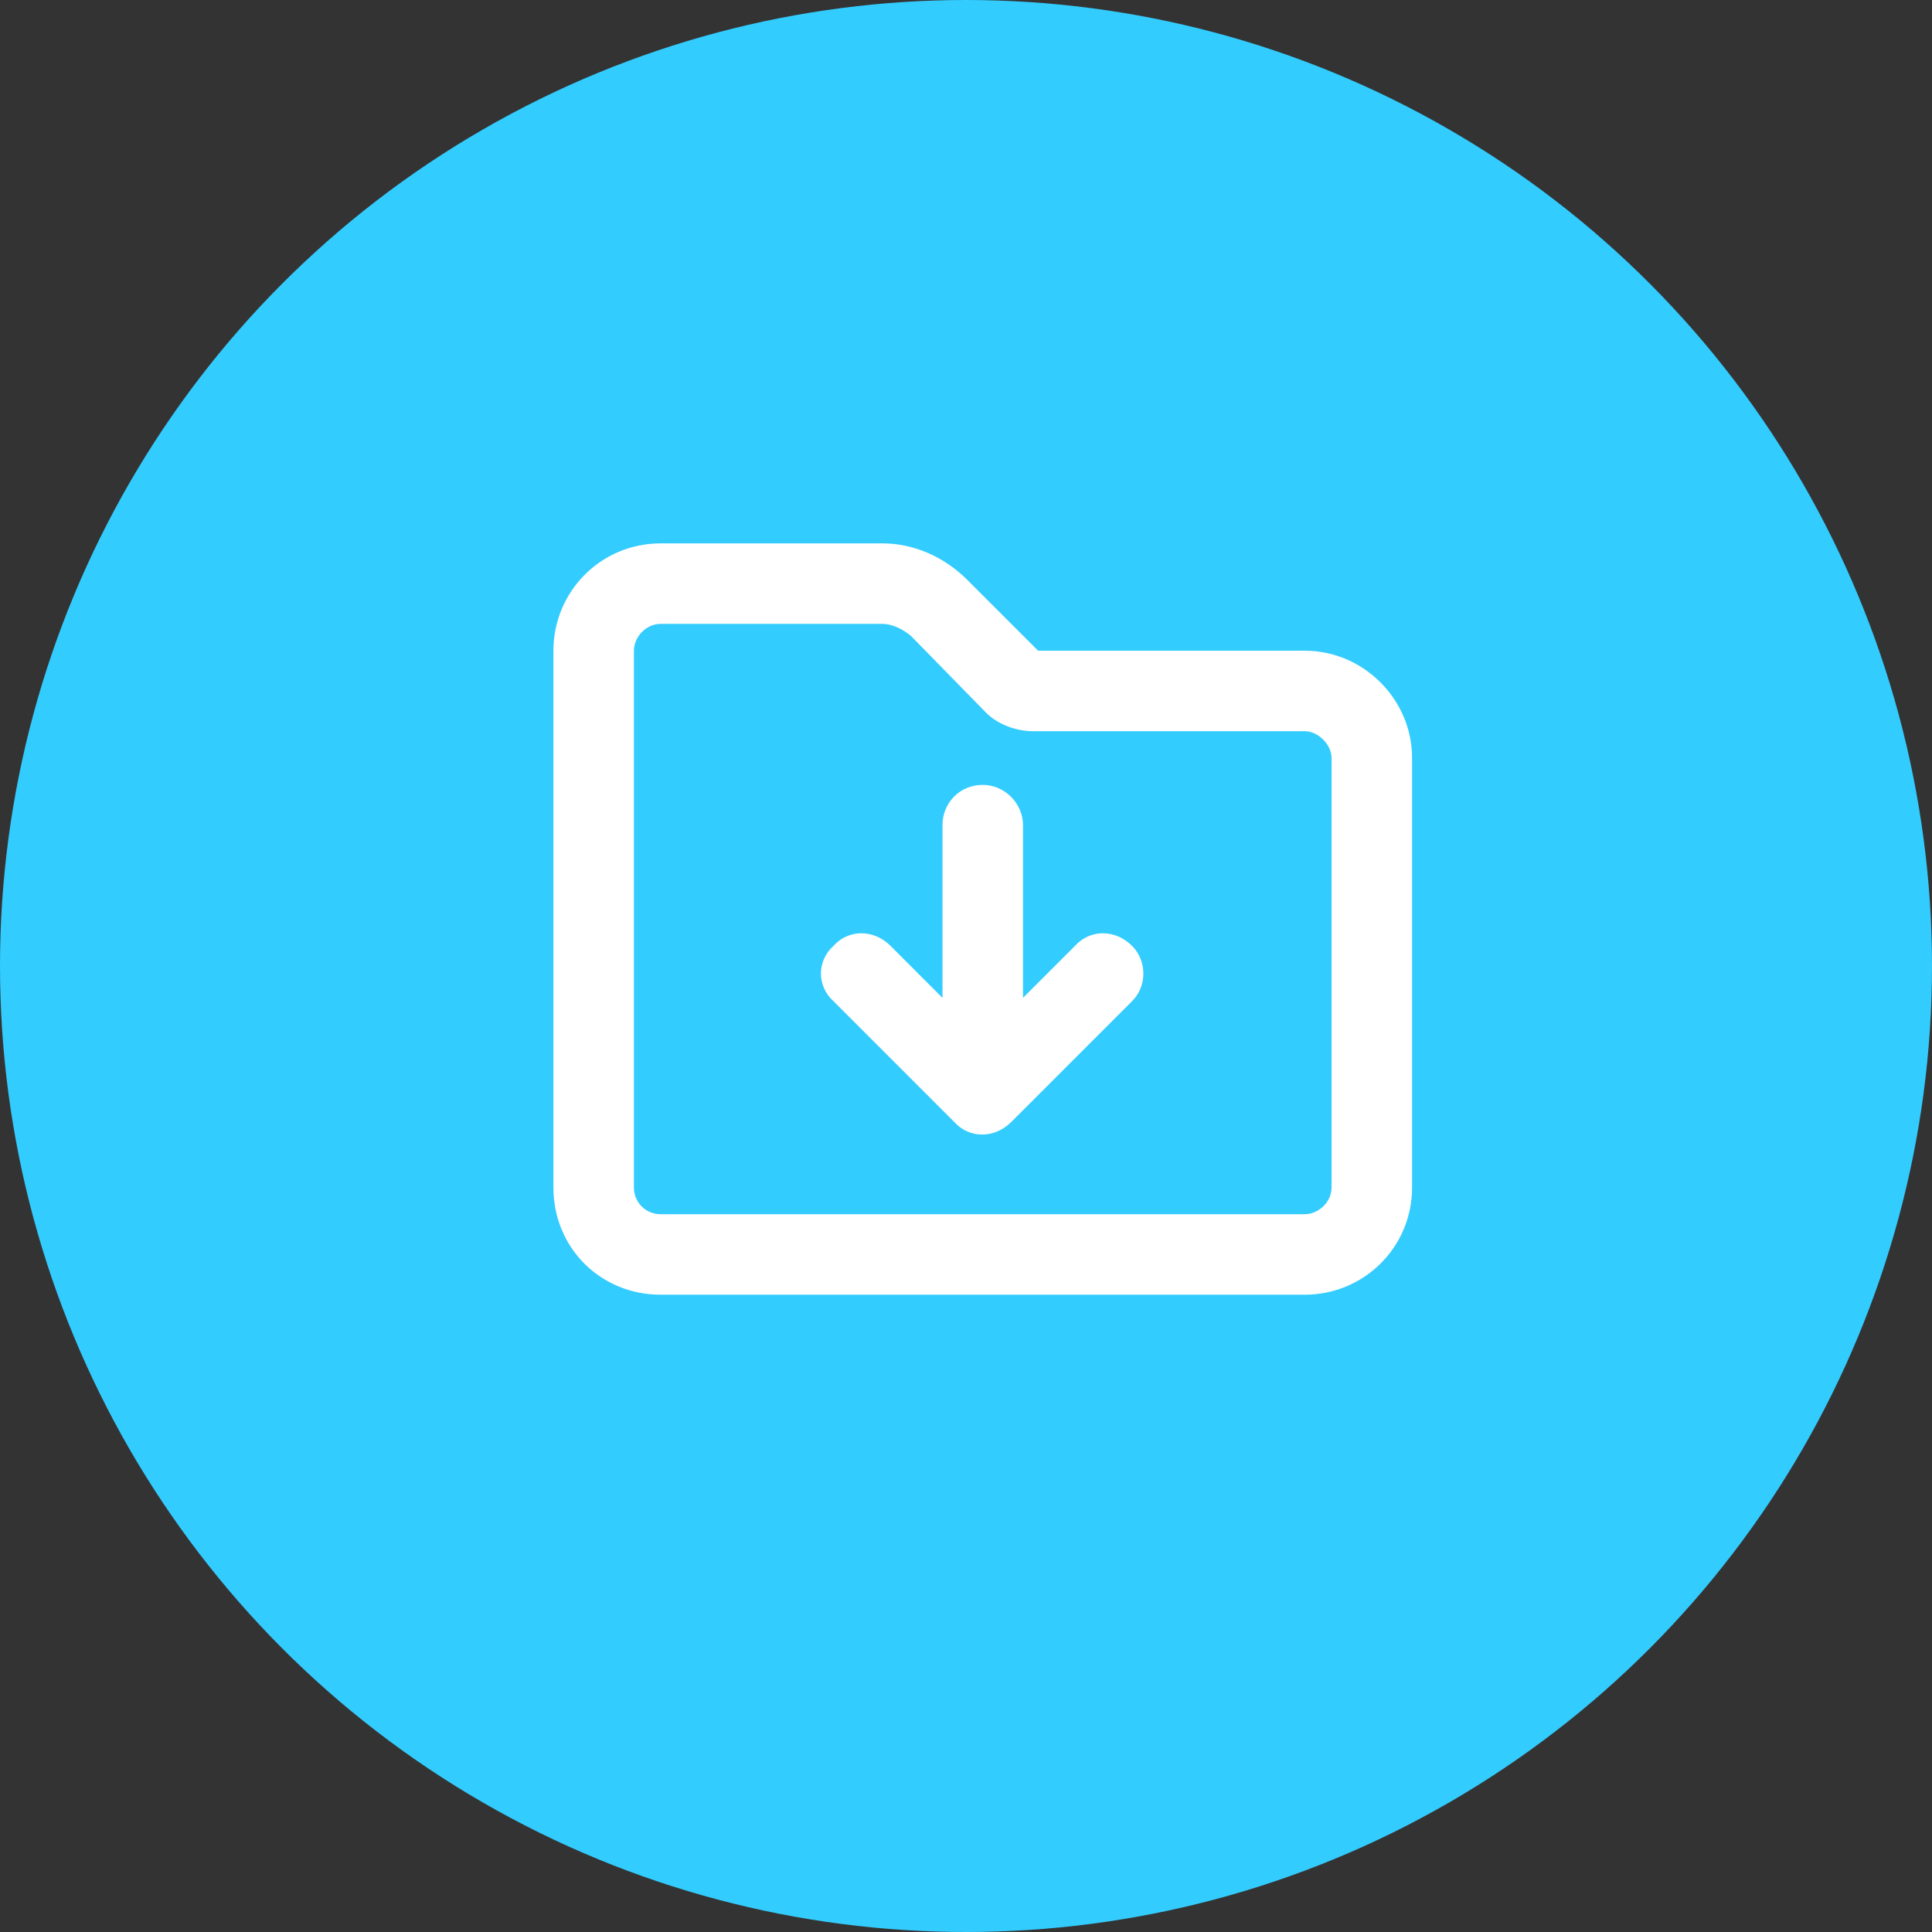
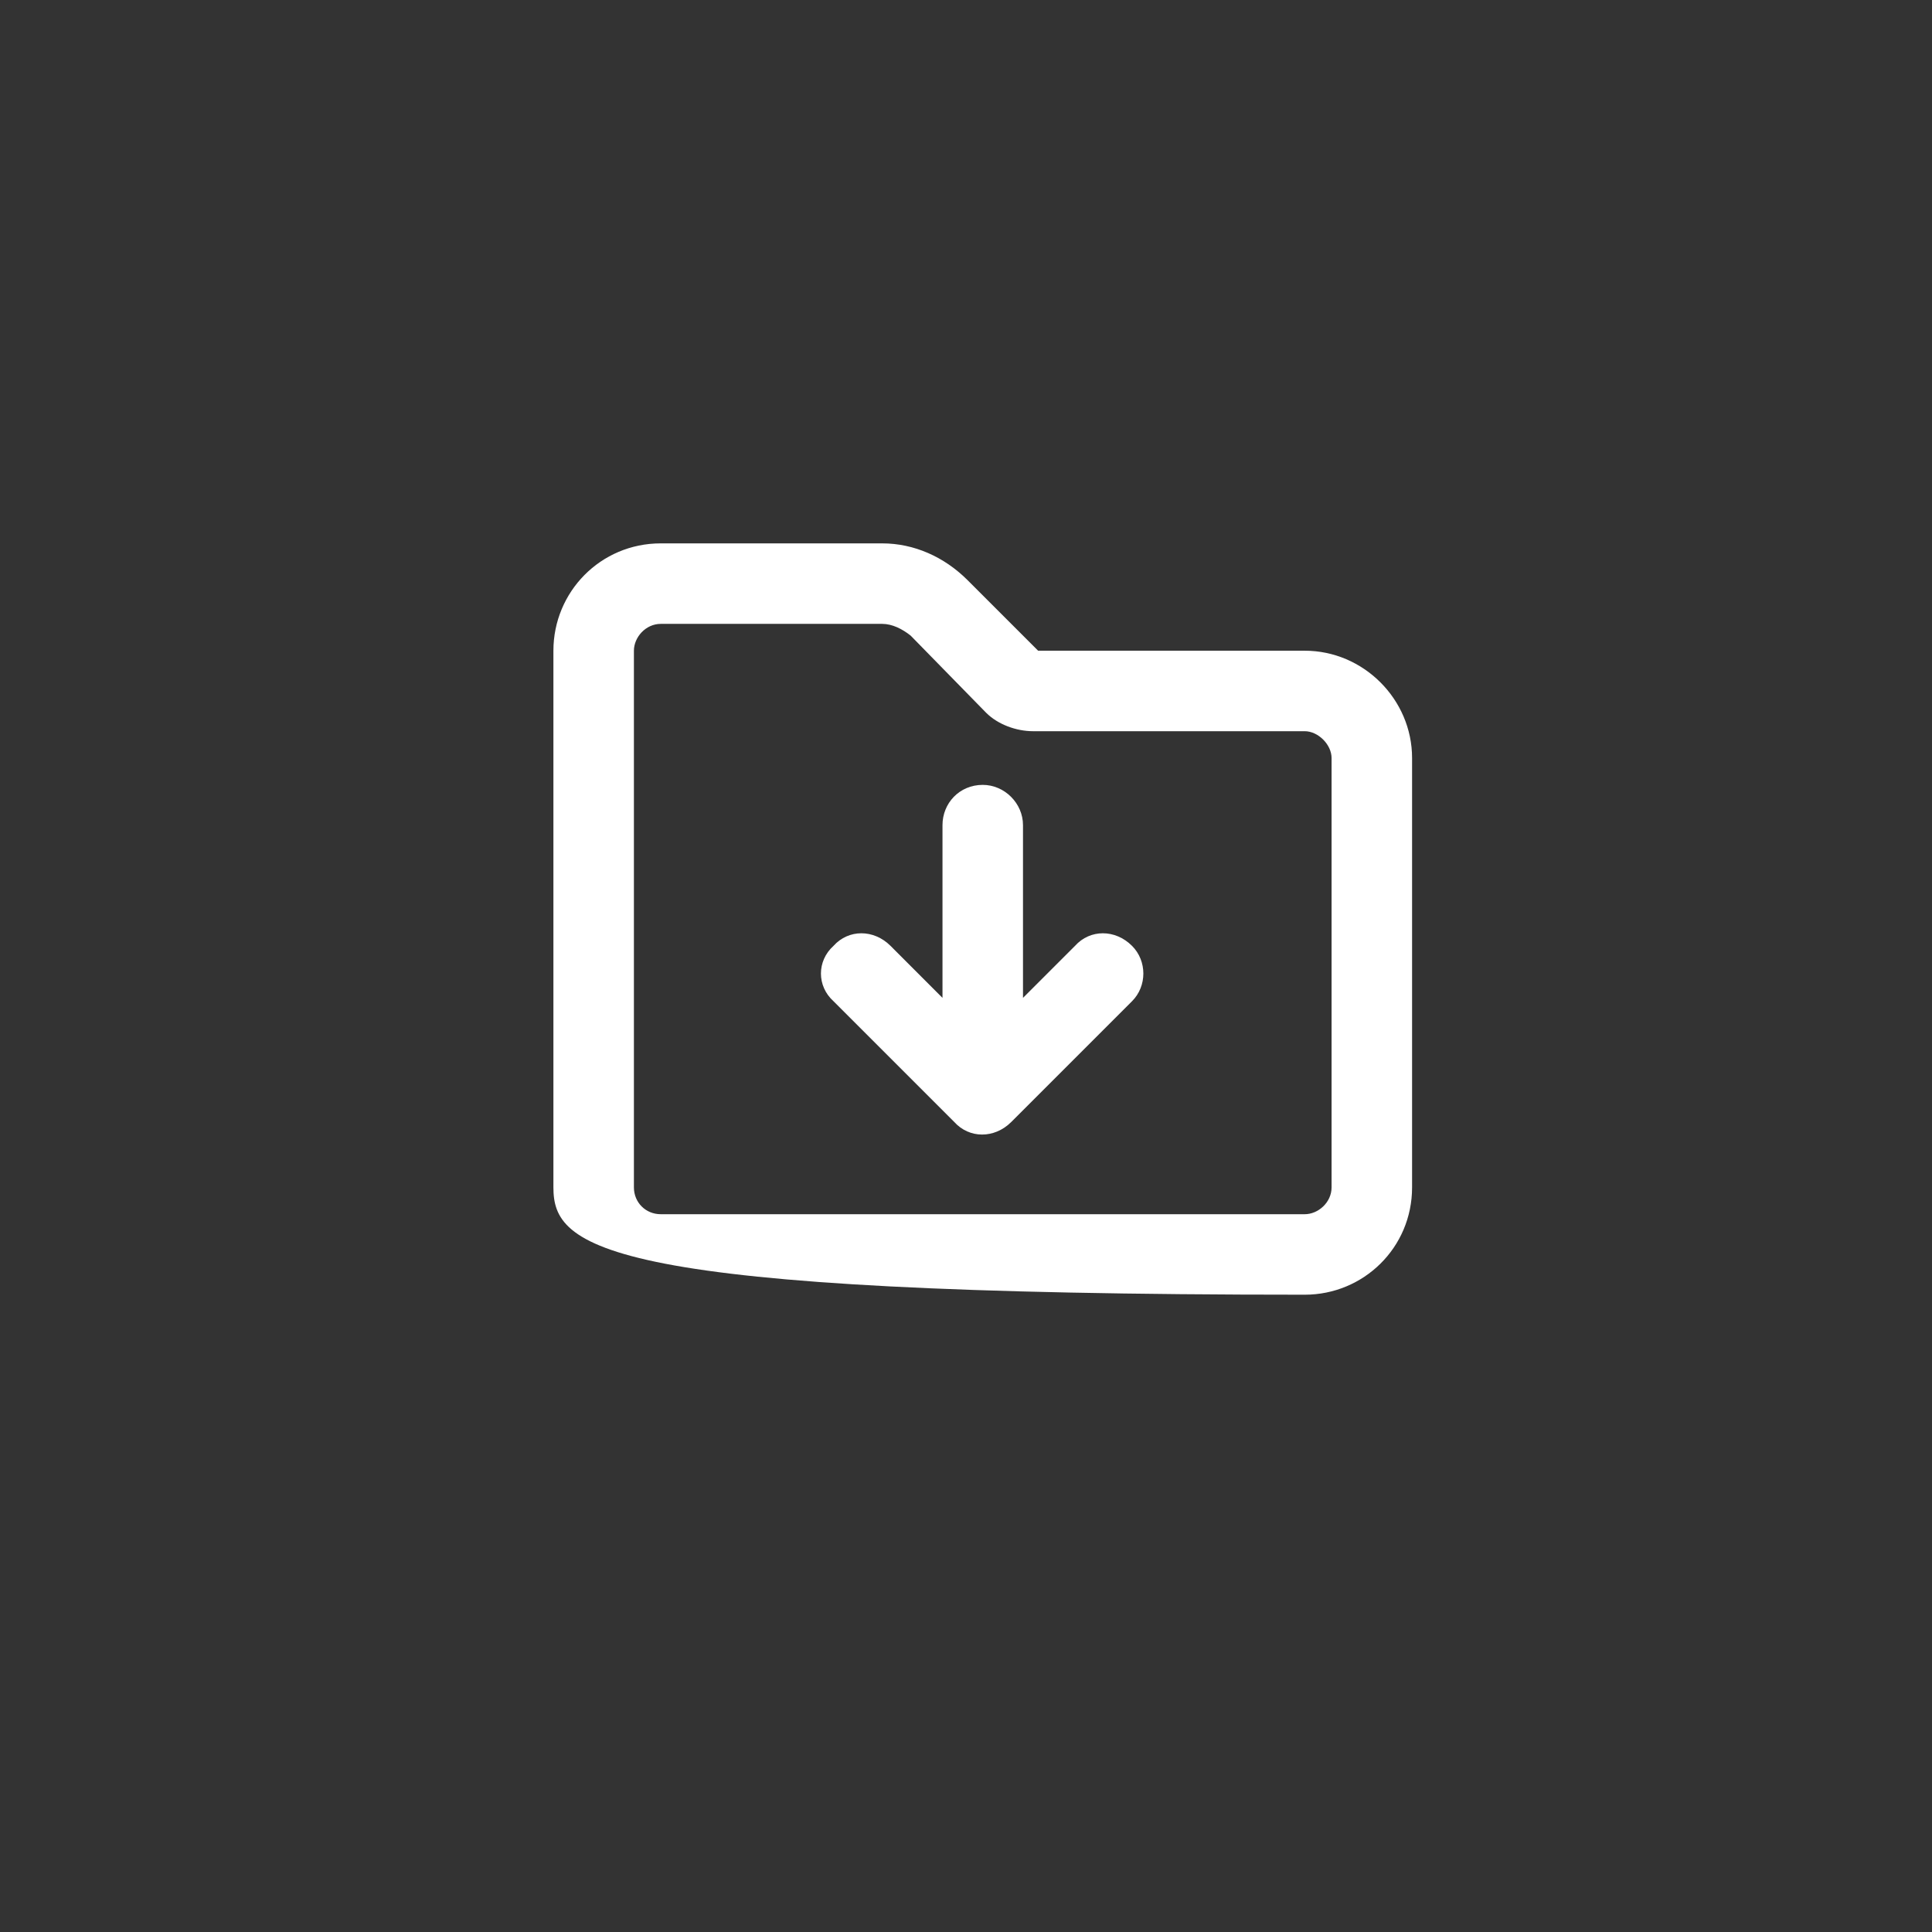
<svg xmlns="http://www.w3.org/2000/svg" width="36" height="36" viewBox="0 0 36 36" fill="none">
  <rect x="0" y="0" width="36" height="36" fill="#333333" stroke="none" />
-   <circle cx="18" cy="18" r="18" fill="#33CCFF" />
-   <path d="M12.312 10.125H16.438C17.031 10.125 17.594 10.375 18.031 10.812L19.344 12.125H24.312C25.406 12.125 26.312 13.031 26.312 14.125V22.125C26.312 23.25 25.406 24.125 24.312 24.125H12.312C11.188 24.125 10.312 23.25 10.312 22.125V12.125C10.312 11.031 11.188 10.125 12.312 10.125ZM11.812 12.125V22.125C11.812 22.406 12.031 22.625 12.312 22.625H24.312C24.562 22.625 24.812 22.406 24.812 22.125V14.125C24.812 13.875 24.562 13.625 24.312 13.625H19.25C18.938 13.625 18.594 13.5 18.375 13.281L16.969 11.844C16.812 11.719 16.625 11.625 16.438 11.625H12.312C12.031 11.625 11.812 11.875 11.812 12.125ZM19.062 15.375V18.594L20.031 17.625C20.312 17.312 20.781 17.312 21.094 17.625C21.375 17.906 21.375 18.375 21.094 18.656L18.844 20.906C18.531 21.219 18.062 21.219 17.781 20.906L15.531 18.656C15.219 18.375 15.219 17.906 15.531 17.625C15.812 17.312 16.281 17.312 16.594 17.625L17.562 18.594V15.375C17.562 14.969 17.875 14.625 18.312 14.625C18.719 14.625 19.062 14.969 19.062 15.375Z" fill="white" />
+   <path d="M12.312 10.125H16.438C17.031 10.125 17.594 10.375 18.031 10.812L19.344 12.125H24.312C25.406 12.125 26.312 13.031 26.312 14.125V22.125C26.312 23.25 25.406 24.125 24.312 24.125C11.188 24.125 10.312 23.25 10.312 22.125V12.125C10.312 11.031 11.188 10.125 12.312 10.125ZM11.812 12.125V22.125C11.812 22.406 12.031 22.625 12.312 22.625H24.312C24.562 22.625 24.812 22.406 24.812 22.125V14.125C24.812 13.875 24.562 13.625 24.312 13.625H19.25C18.938 13.625 18.594 13.5 18.375 13.281L16.969 11.844C16.812 11.719 16.625 11.625 16.438 11.625H12.312C12.031 11.625 11.812 11.875 11.812 12.125ZM19.062 15.375V18.594L20.031 17.625C20.312 17.312 20.781 17.312 21.094 17.625C21.375 17.906 21.375 18.375 21.094 18.656L18.844 20.906C18.531 21.219 18.062 21.219 17.781 20.906L15.531 18.656C15.219 18.375 15.219 17.906 15.531 17.625C15.812 17.312 16.281 17.312 16.594 17.625L17.562 18.594V15.375C17.562 14.969 17.875 14.625 18.312 14.625C18.719 14.625 19.062 14.969 19.062 15.375Z" fill="white" />
</svg>